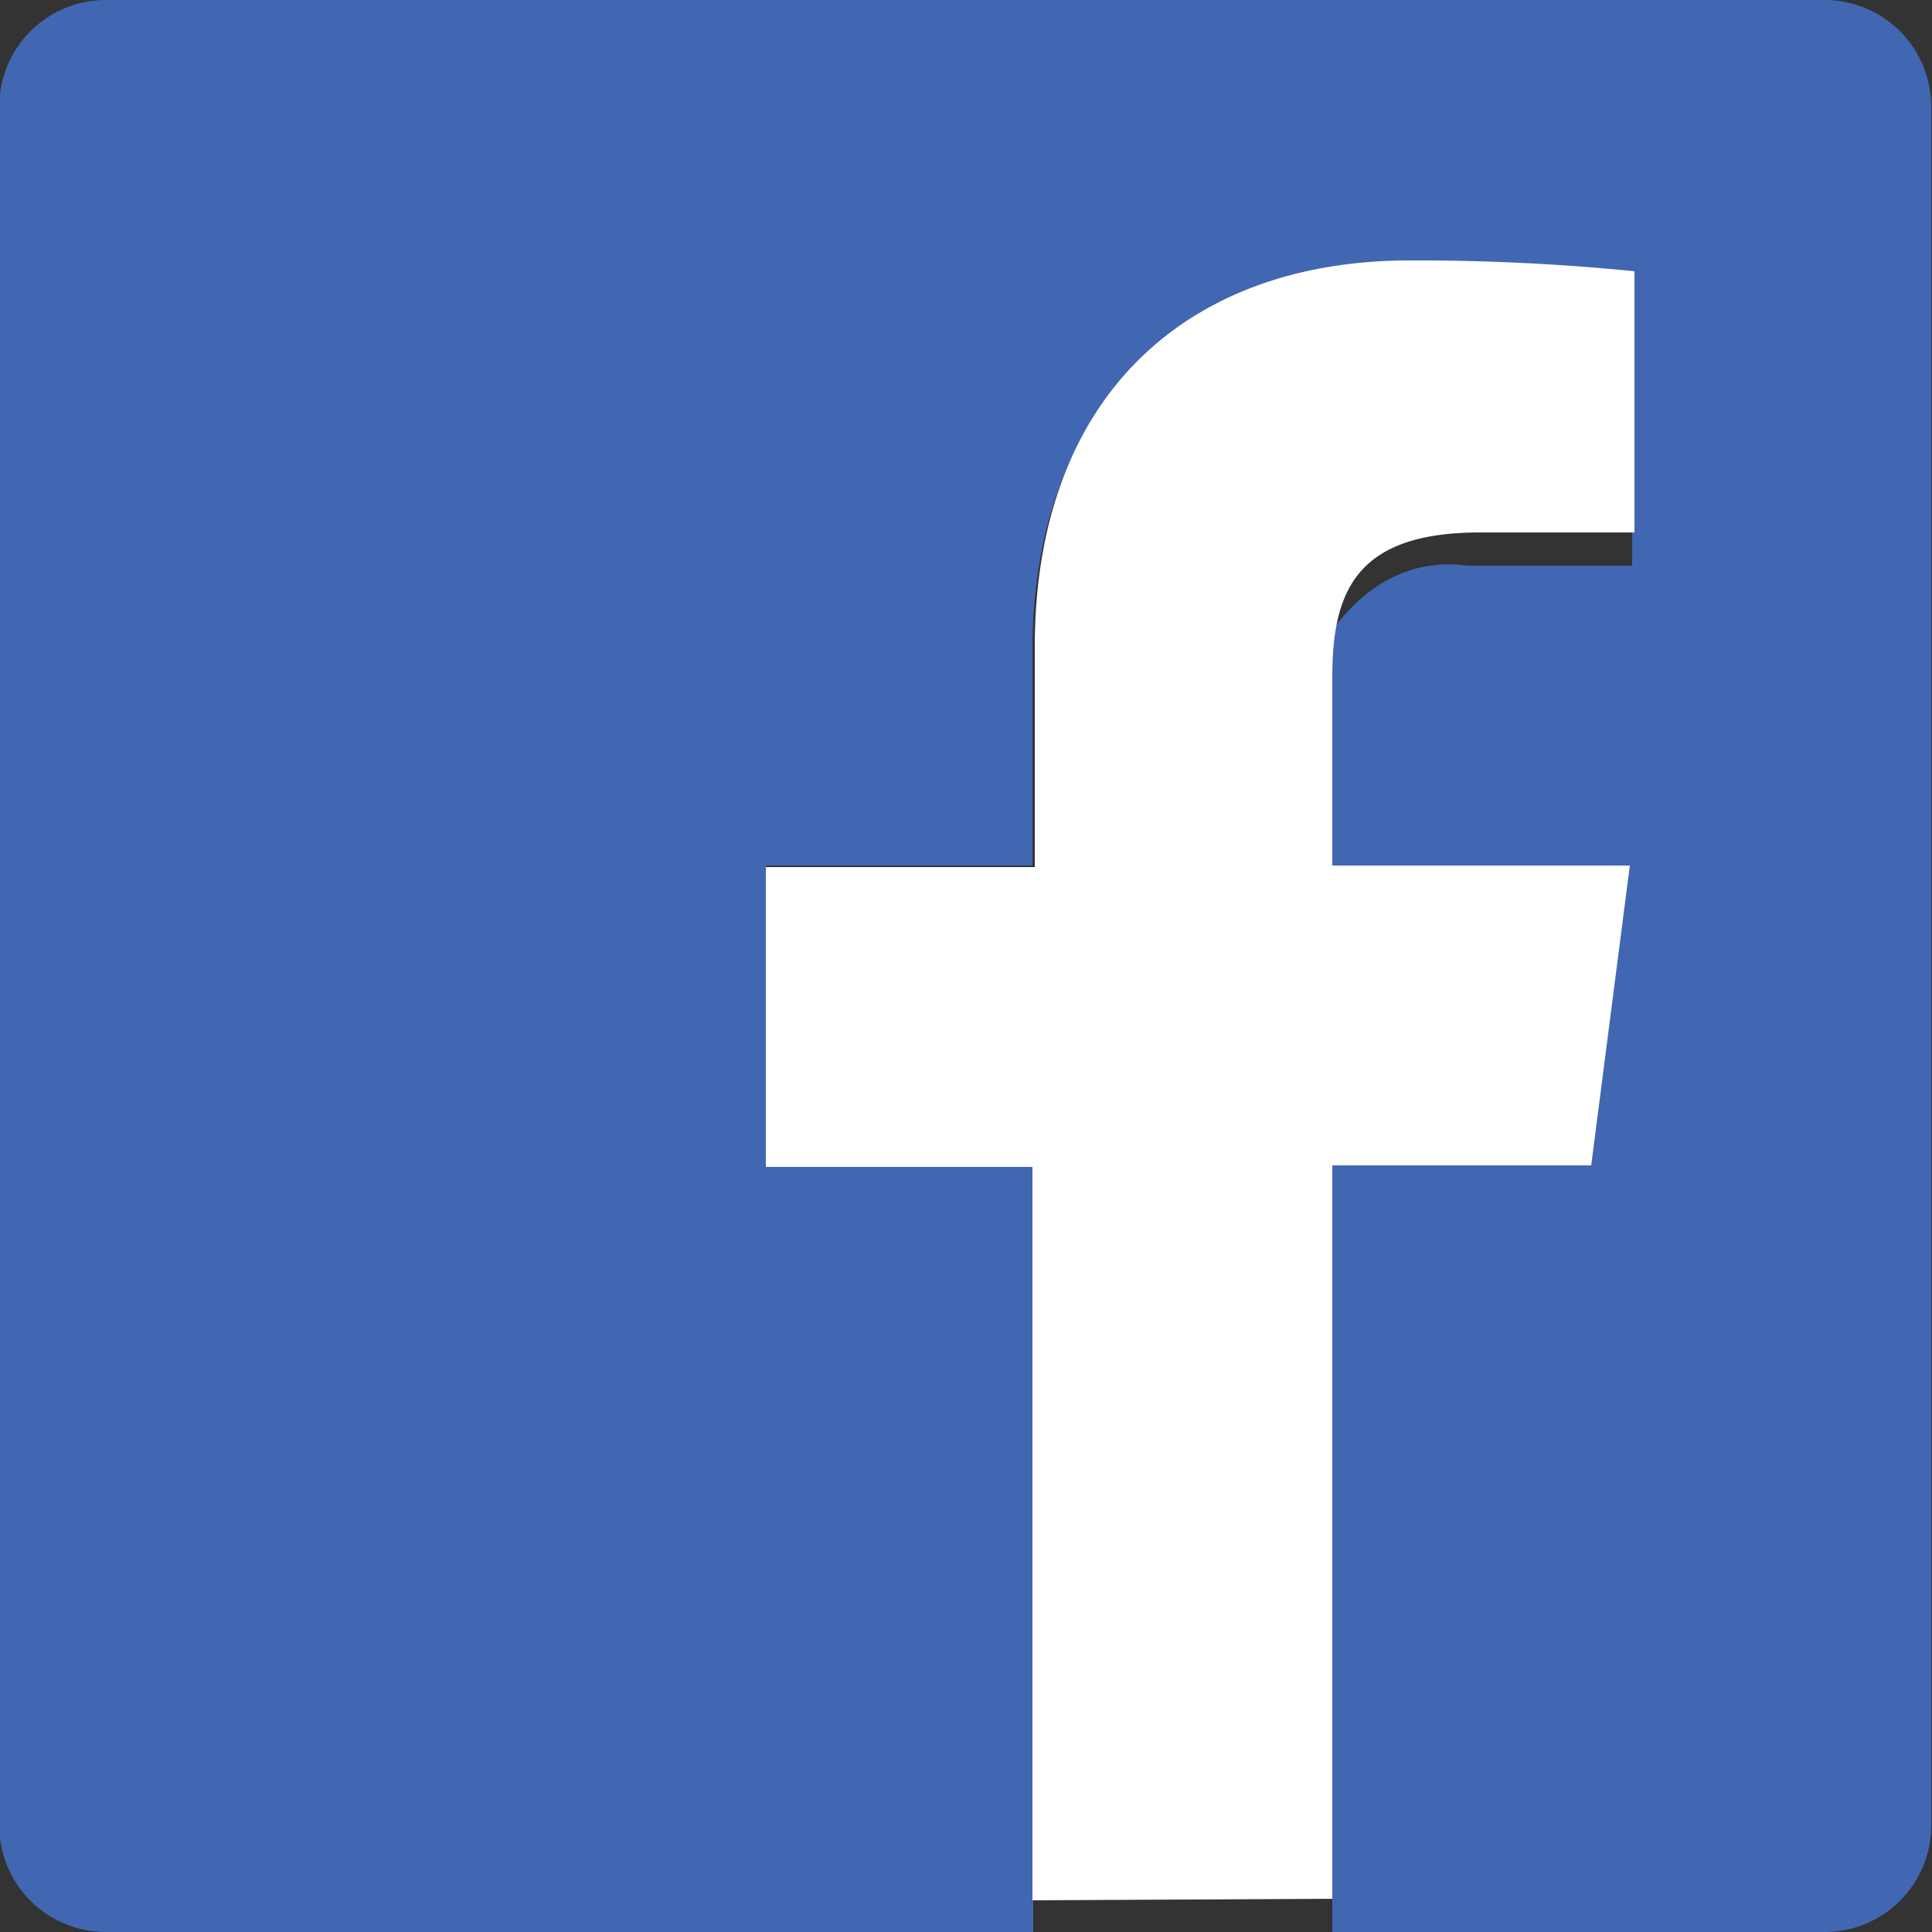
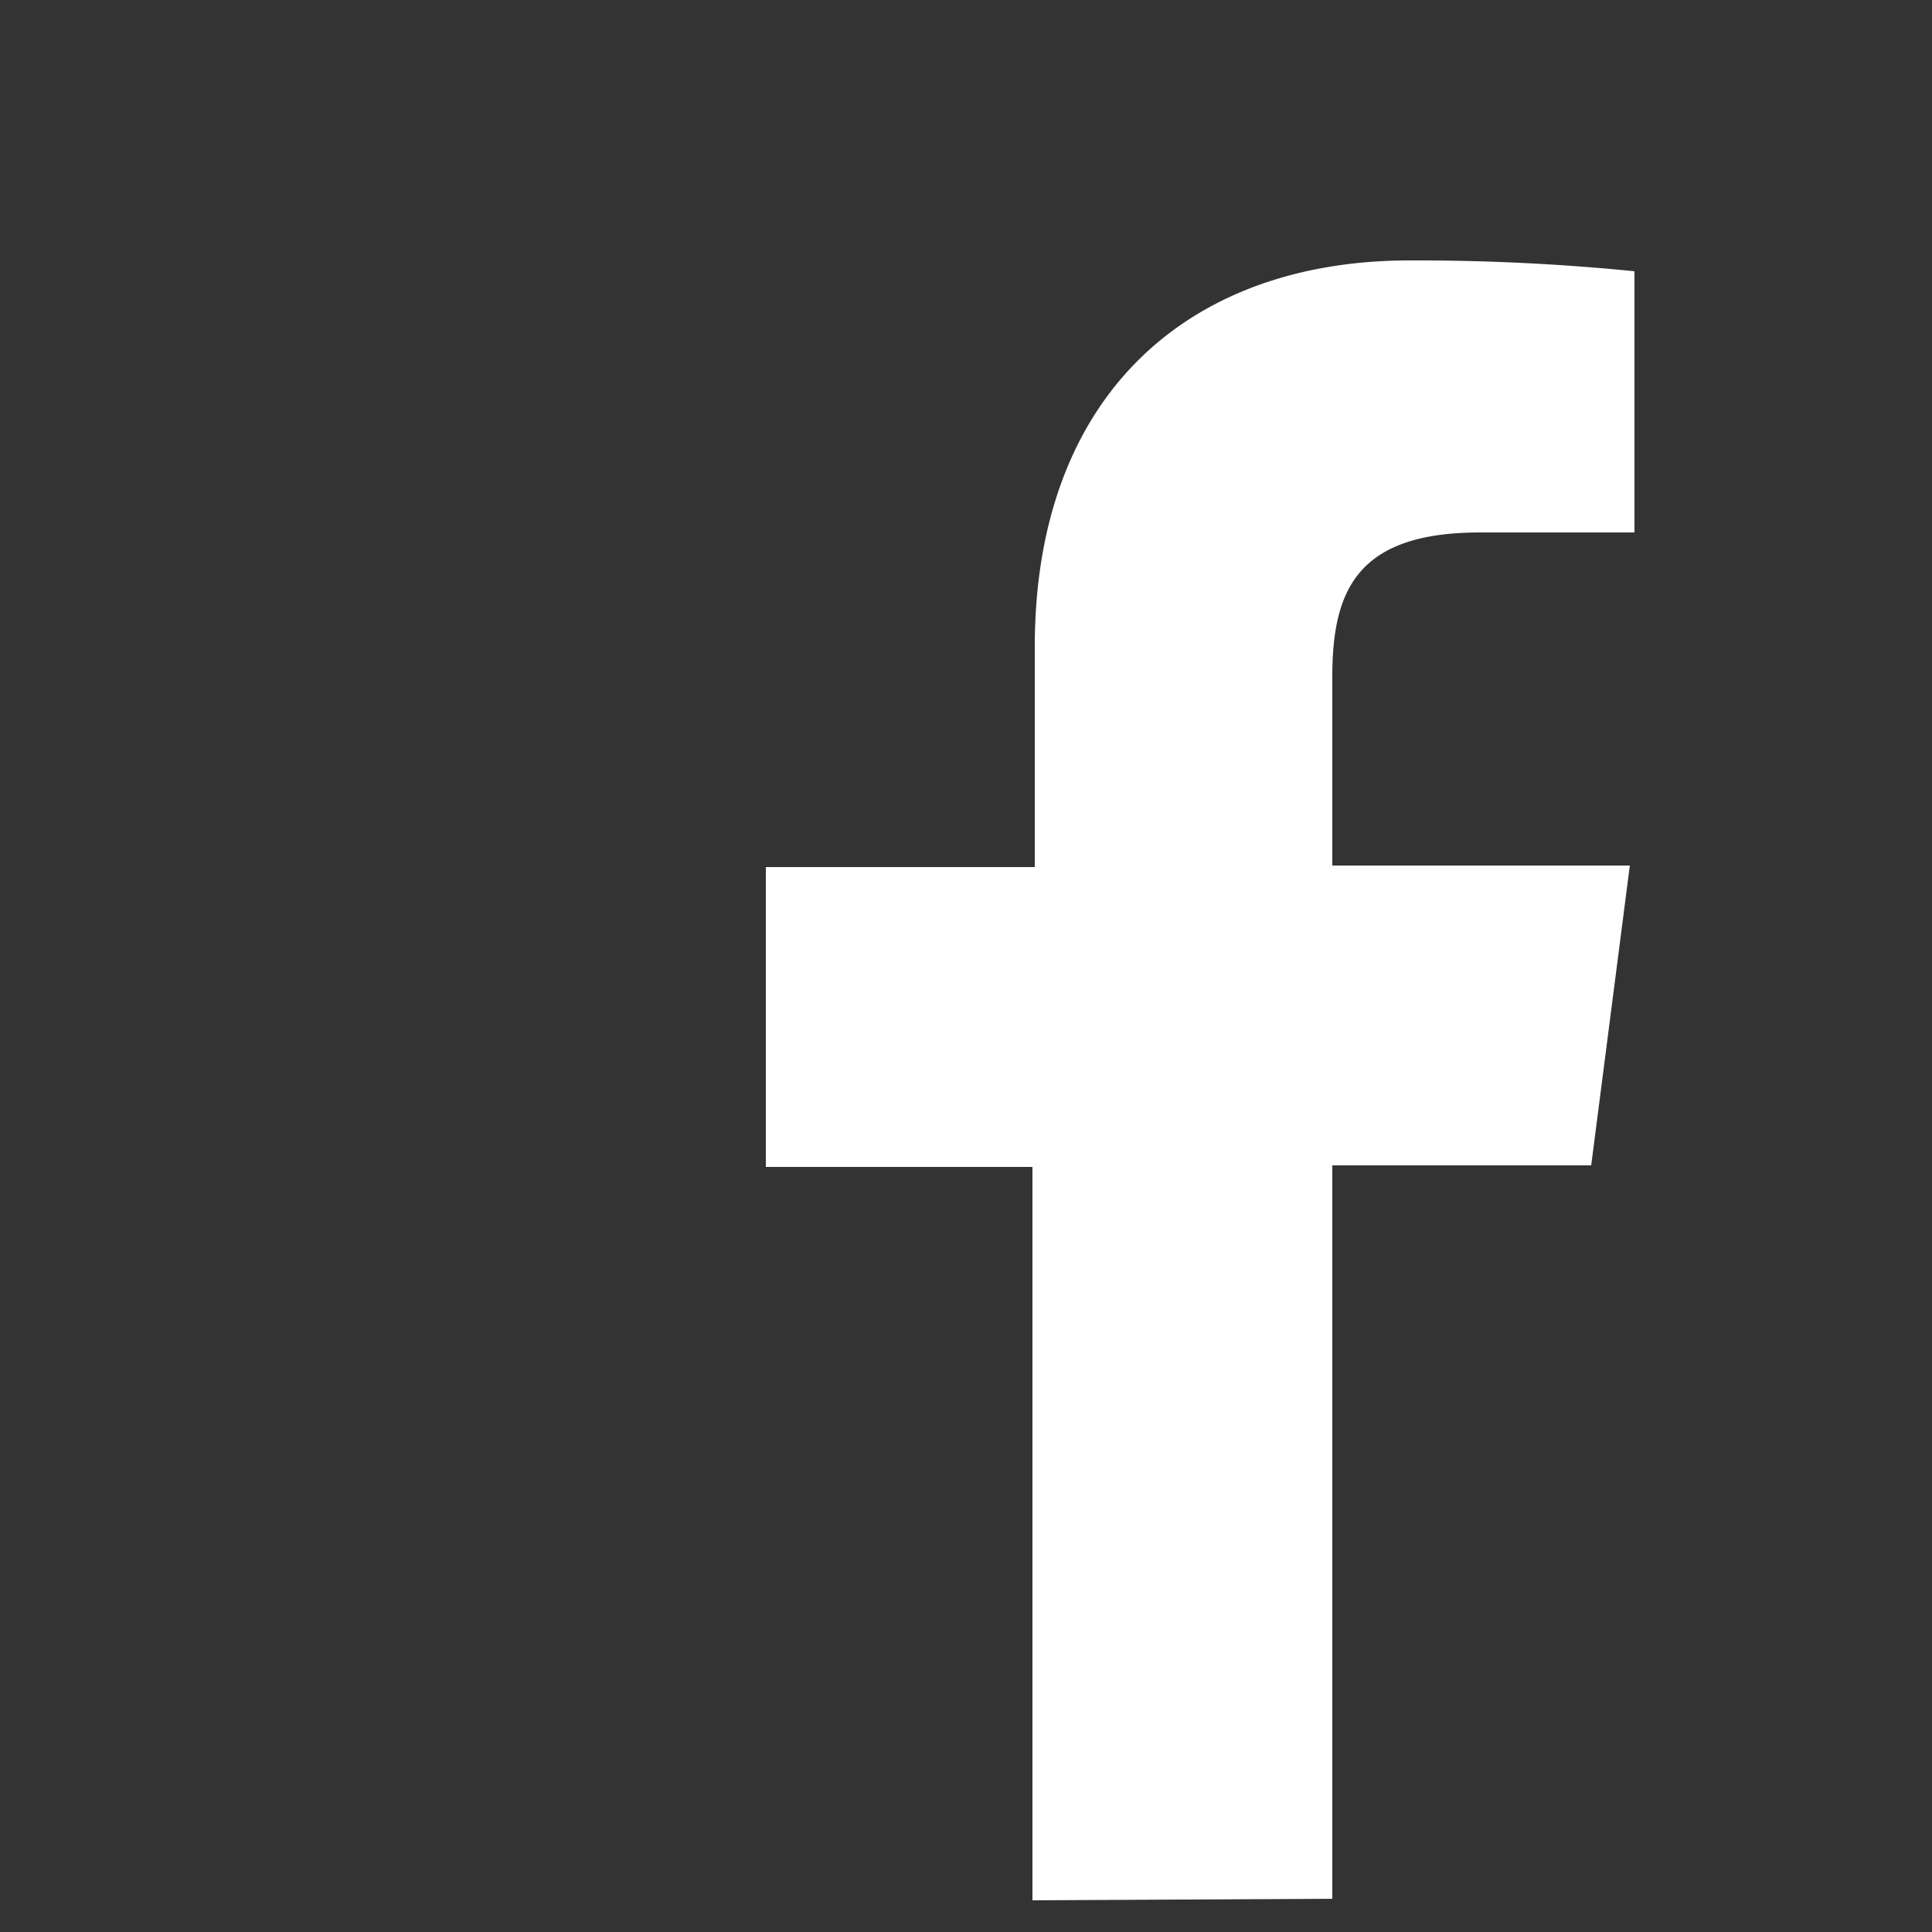
<svg xmlns="http://www.w3.org/2000/svg" id="facebook" viewBox="0 0 25 25">
  <rect x="0" y="0" width="25" height="25" fill="#333333" stroke="none" />
  <defs>
    <style>.cls-1{fill:#4267b2;}.cls-2{fill:#fff;}</style>
  </defs>
  <title>facebook</title>
-   <path class="cls-1" d="M23.63.05H1.39A1.38,1.38,0,0,0,0,1.43V23.67a1.38,1.38,0,0,0,1.38,1.38h12V15.13H9.92V11.25h3.45V8.47c0-3.23,2-5,4.86-5a28,28,0,0,1,2.9.15V7.37H19C17.44,7.16,16.82,9,16.82,9v2.25h4.06l-.49,3.88H17.25v9.92h6.38A1.38,1.38,0,0,0,25,23.67h0V1.43A1.38,1.38,0,0,0,23.63.05Z" transform="translate(-0.01 -0.05)" />
  <path id="f" class="cls-2" d="M17.25,24.62V15.13H20.6l.5-3.88H17.25V8.81c0-1.11.31-1.87,1.91-1.87h2V3.56a28.34,28.34,0,0,0-2.91-.14c-2.88,0-4.85,1.76-4.85,5v2.85H9.92v3.88h3.45v9.49Z" transform="translate(-0.01 -0.05)" />
</svg>